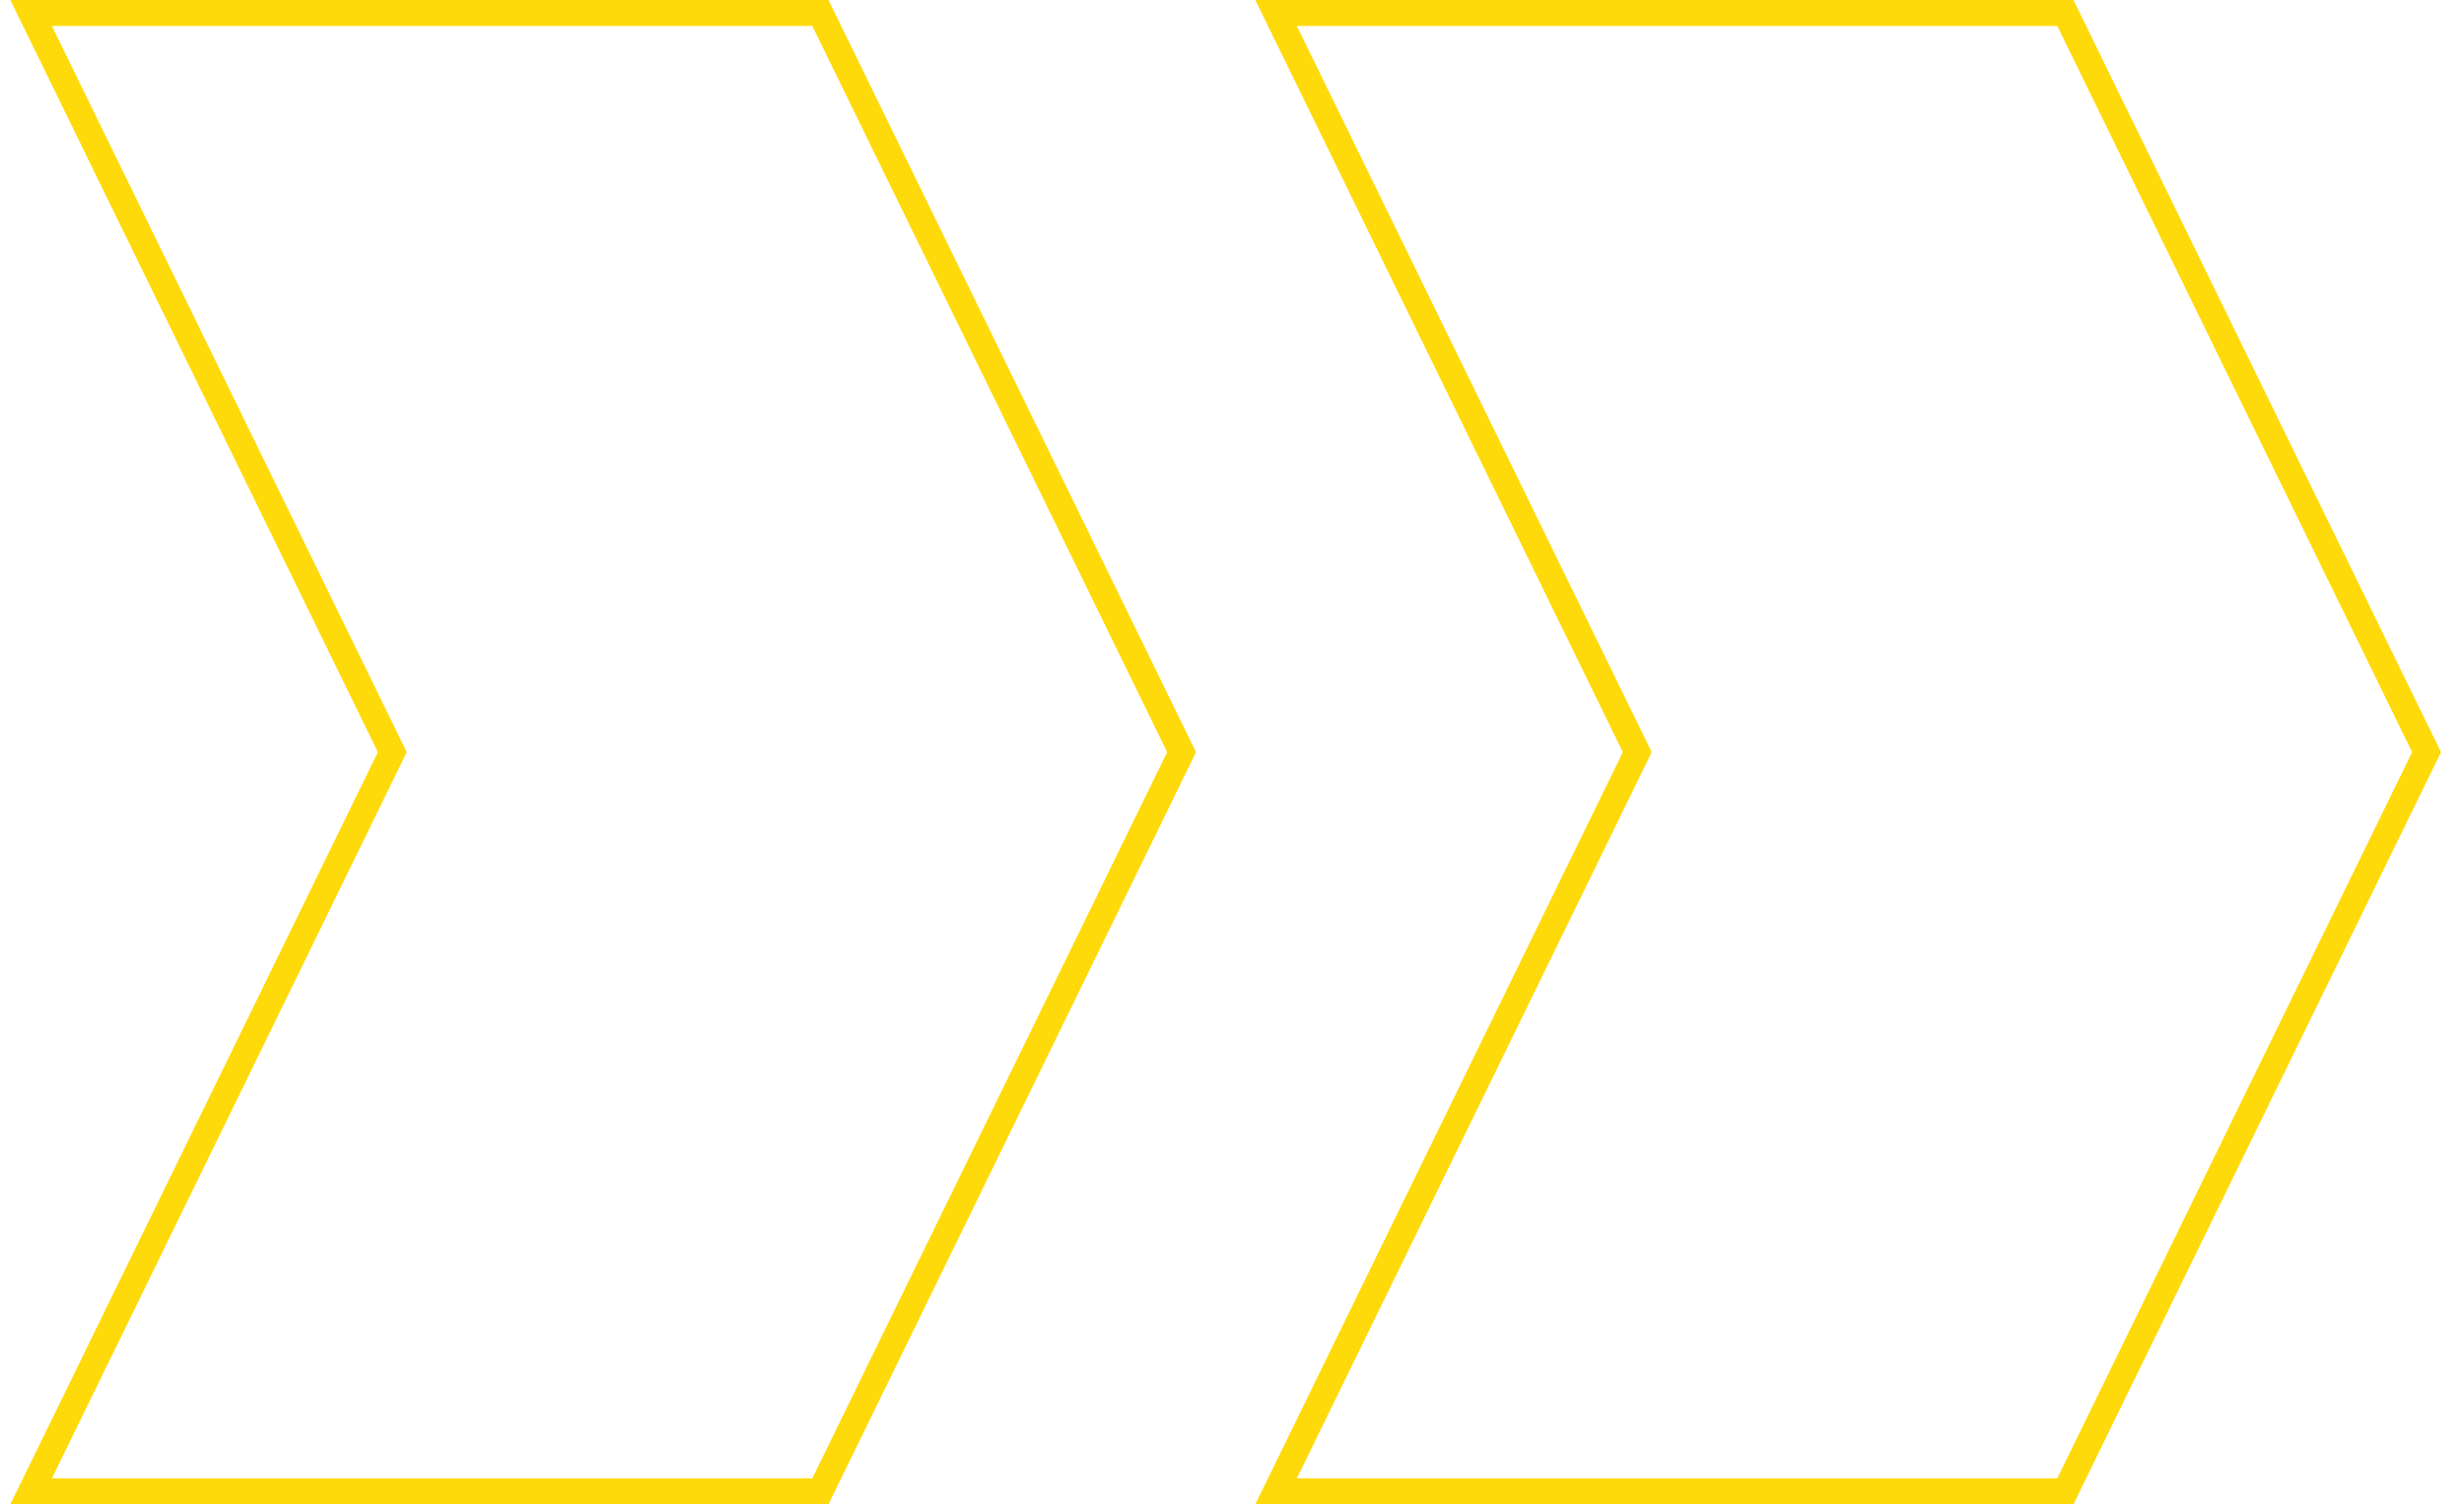
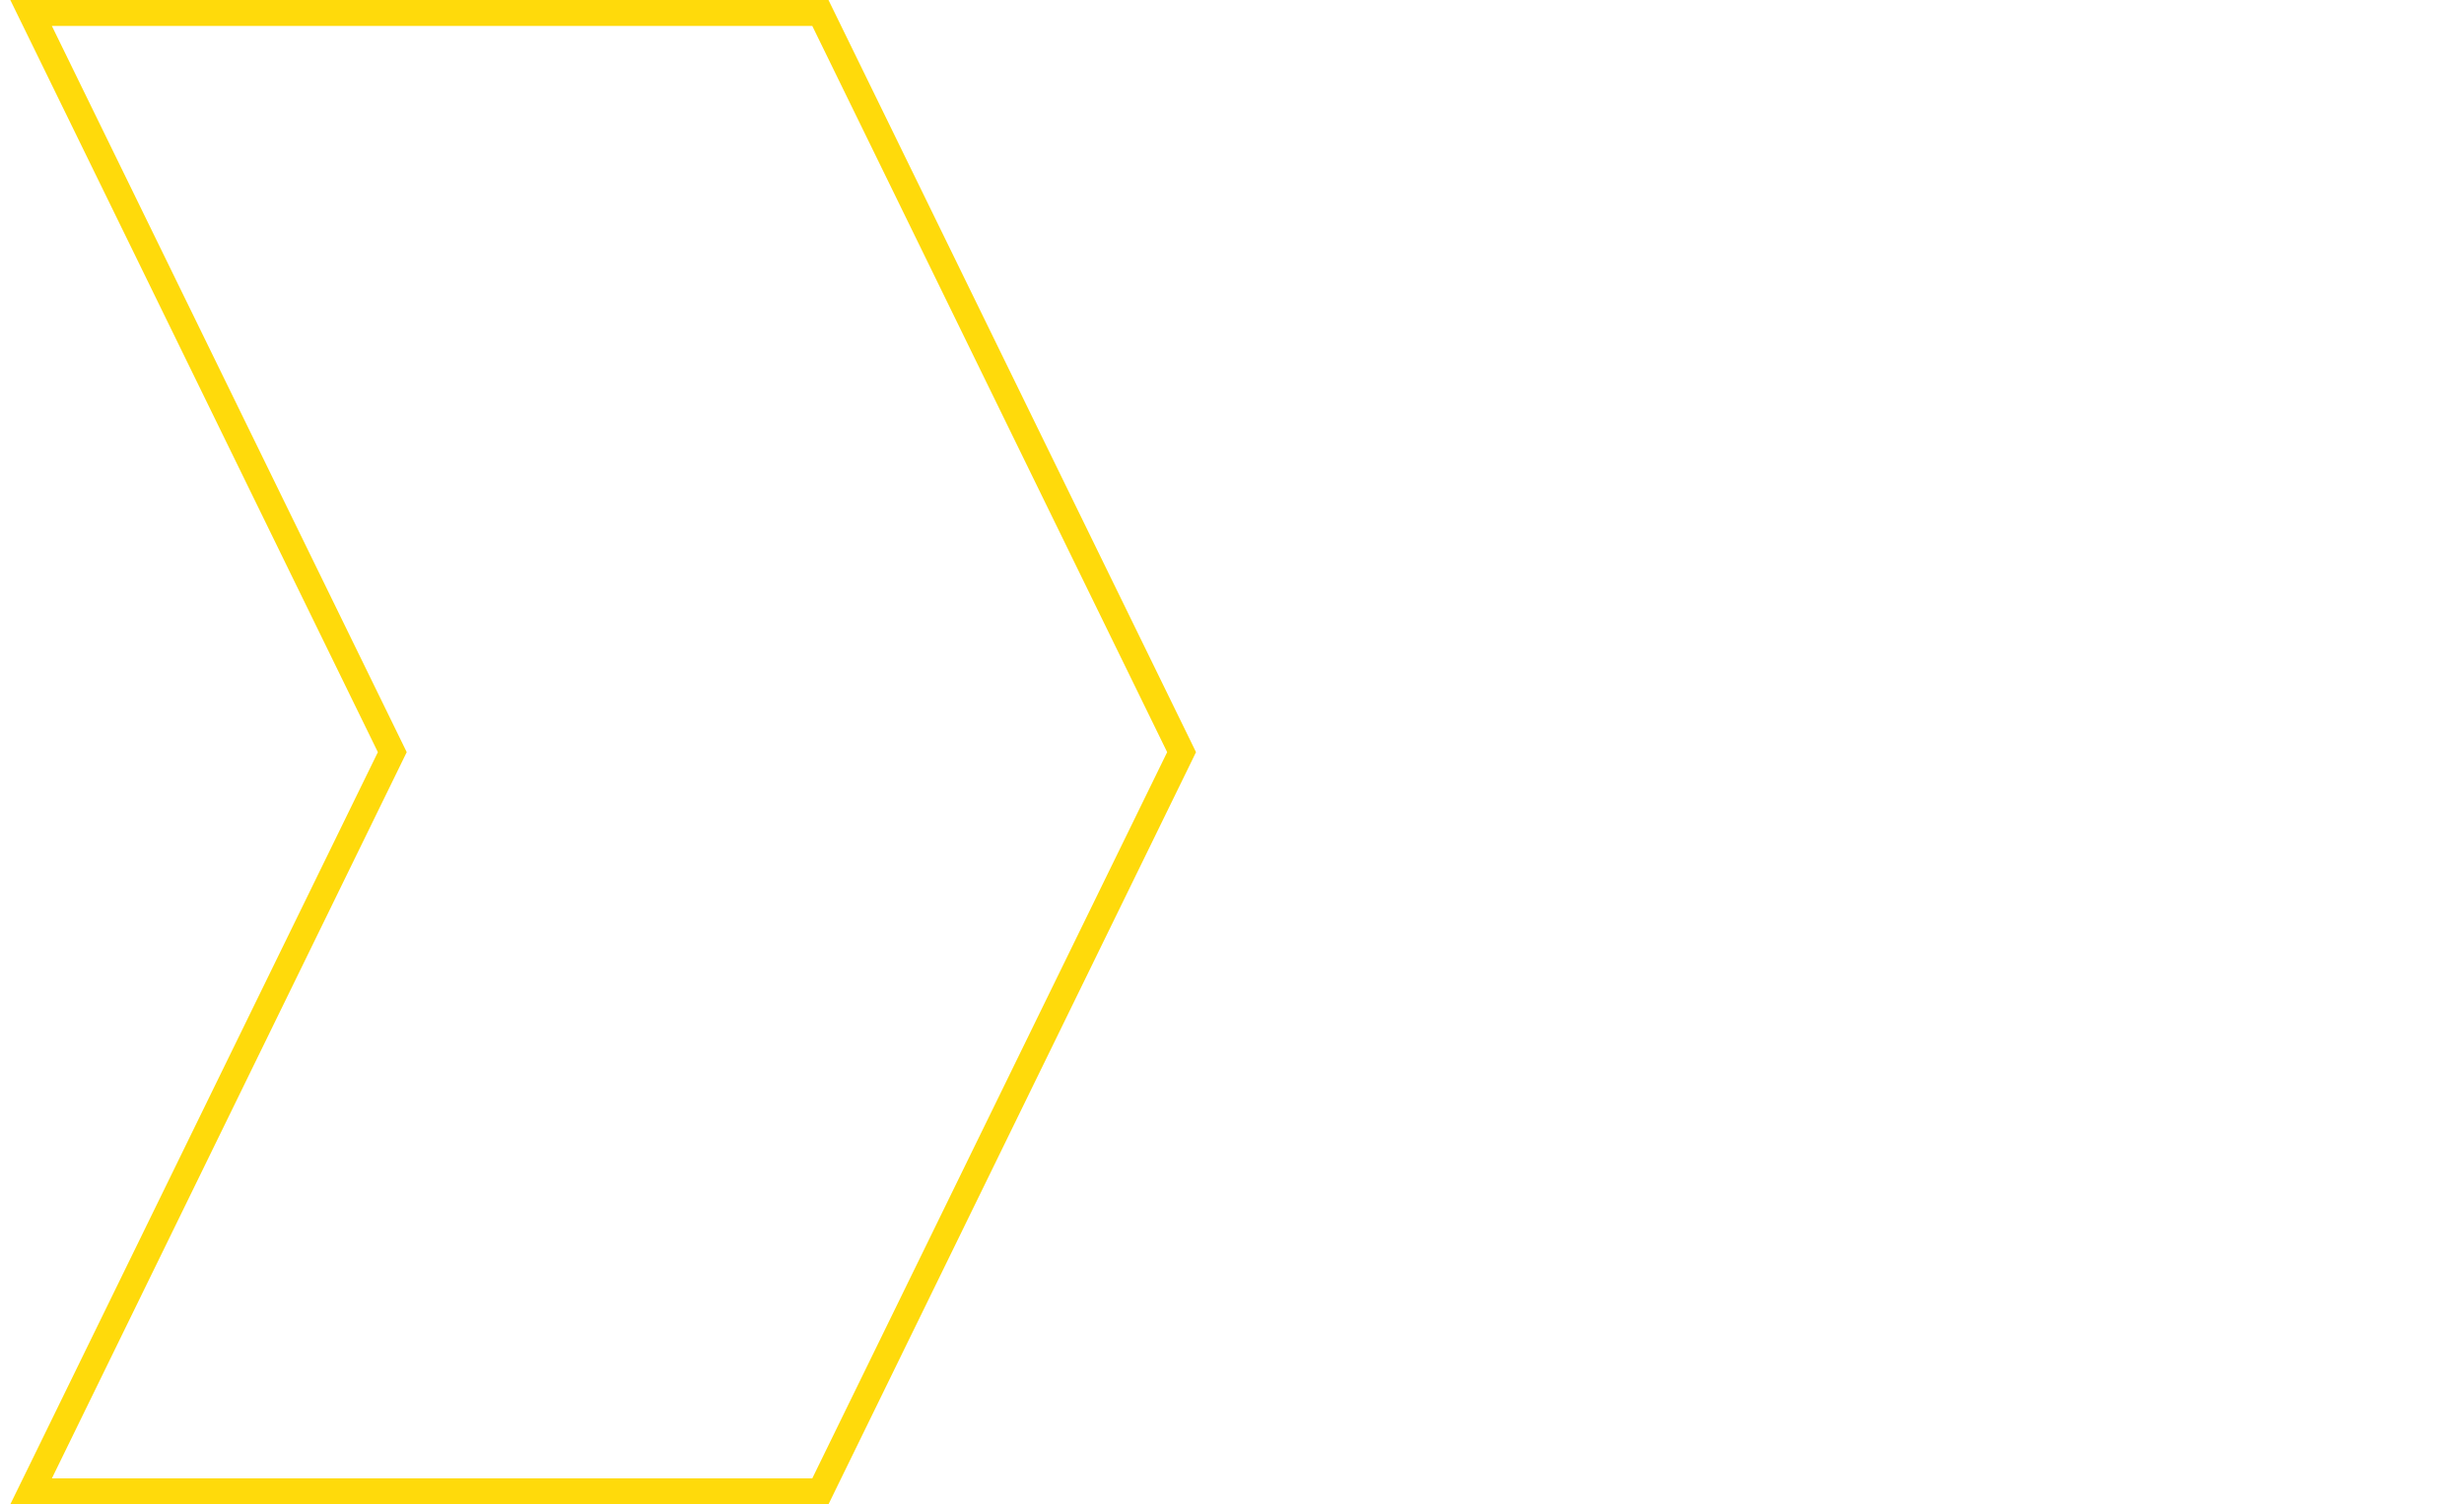
<svg xmlns="http://www.w3.org/2000/svg" width="95" height="58" viewBox="0 0 95 58" fill="none">
-   <path d="M50 0.5H49.199L49.551 1.22L63.125 29L49.551 56.781L49.199 57.5H50H79.318H79.63L79.767 57.219L93.449 29.22L93.556 29L93.449 28.78L79.767 0.78L79.63 0.5H79.318H50Z" stroke="#FFDA0B" />
  <path d="M2 0.5H1.199L1.551 1.22L15.125 29L1.551 56.781L1.199 57.5H2H31.318H31.63L31.767 57.219L45.449 29.22L45.556 29L45.449 28.78L31.767 0.78L31.63 0.5H31.318H2Z" stroke="#FFDA0B" />
</svg>